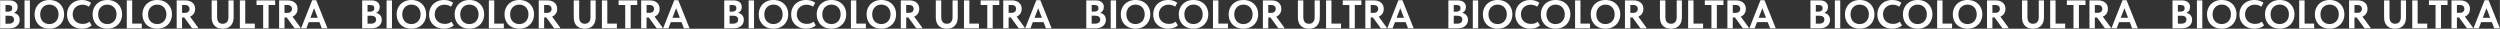
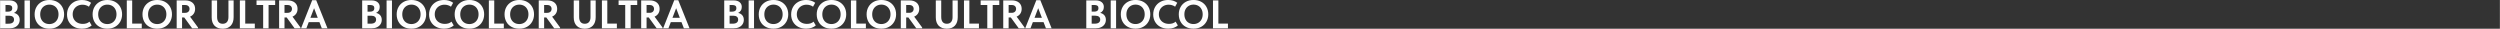
<svg xmlns="http://www.w3.org/2000/svg" xml:space="preserve" width="530.409mm" height="6.096mm" style="shape-rendering:geometricPrecision; text-rendering:geometricPrecision; image-rendering:optimizeQuality; fill-rule:evenodd; clip-rule:evenodd" viewBox="0 0 56075.64 644.53">
  <rect x="0" y="0" width="56075.64" height="644.53" fill="#333333" stroke="none" />
  <defs>
    <style type="text/css">  .fil0 {fill:#FEFEFE;fill-rule:nonzero}  </style>
  </defs>
  <g id="Слой_x0020_1">
    <g id="_2973372649360">
      <path class="fil0" d="M439.54 444.91c0,36.99 -9.4,69.97 -28.21,98.91 -18.8,28.95 -45.35,51.48 -79.66,67.59 -34.32,16.11 -73.86,24.17 -118.62,24.17l-213.05 0 0 -626.62 206.79 0c60.27,0 106.53,13.43 138.75,40.28 32.22,26.85 48.34,62.66 48.34,107.42 0,32.22 -7.6,59.68 -22.83,82.36 -15.21,22.68 -35.06,39.69 -59.53,51.02 39.98,8.36 71.32,26.11 94,53.26 22.68,27.16 34.02,61.02 34.02,101.61zm-255.13 -332.11l-63.56 0 0 148.6 61.76 0c28.65,0 50.88,-6.71 66.7,-20.14 15.82,-13.44 23.71,-32.68 23.71,-57.75 0,-23.87 -7.31,-41.62 -21.93,-53.26 -14.62,-11.64 -36.85,-17.45 -66.69,-17.45zm1.79 418.94c42.97,0 74.75,-8.06 95.34,-24.17 20.58,-16.11 30.88,-38.49 30.88,-67.14 0,-28.64 -9.55,-50.43 -28.64,-65.35 -19.1,-14.92 -45.66,-22.38 -79.67,-22.38l-83.26 0 0 179.04 65.35 0zm361.65 -522.78l120.85 0 0 626.62 -120.85 0 0 -626.62zm226.49 312.42c0,-60.87 13.57,-115.63 40.73,-164.27 27.15,-48.63 65.79,-86.98 115.92,-115.03 50.12,-28.05 108.02,-42.08 173.66,-42.08 65.05,0 122.64,13.57 172.77,40.73 50.13,27.15 89.07,65.2 116.82,114.14 27.75,48.93 41.62,104.73 41.62,167.39 0,60.28 -13.72,114.89 -41.18,163.83 -27.45,48.93 -66.25,87.42 -116.37,115.47 -50.13,28.06 -108.02,42.08 -173.67,42.08 -66.25,0 -124.28,-13.57 -174.11,-40.73 -49.83,-27.15 -88.32,-65.2 -115.47,-114.13 -27.16,-48.94 -40.73,-104.74 -40.73,-167.4zm536.21 0.44c0,-43.42 -8.81,-81.75 -26.41,-114.73 -17.6,-33.12 -41.92,-58.63 -72.96,-76.39 -31.03,-17.9 -66.54,-26.85 -106.53,-26.85 -39.38,0 -74.6,9.1 -105.63,27.31 -31.04,18.05 -55.36,43.57 -72.96,76.38 -17.6,32.68 -26.41,70.87 -26.41,114.29 0,43.42 8.66,81.77 25.97,114.73 17.31,33.12 41.47,58.63 72.5,76.39 31.03,17.9 66.54,26.85 106.53,26.85 38.79,0 73.86,-8.95 105.18,-26.85 31.34,-17.76 55.95,-43.27 73.86,-76.39 17.9,-32.96 26.85,-71.31 26.85,-114.73zm190.67 2.24c0,-61.47 14.02,-116.82 42.08,-166.06 28.05,-49.23 67.43,-87.88 118.15,-115.92 50.74,-28.05 109.21,-42.08 175.46,-42.08 78.78,0 146.82,20.89 204.11,62.66l-48.35 87.73c-20.88,-14.92 -43.71,-26.1 -68.48,-33.57 -24.77,-7.46 -49.99,-11.19 -75.64,-11.19 -41.77,0 -79.38,9.09 -112.79,27.3 -33.42,18.21 -59.68,43.57 -78.77,76.09 -19.09,32.53 -28.65,69.68 -28.65,111.45 0,42.97 9.56,80.72 28.65,113.24 19.09,32.53 45.8,57.75 80.12,75.64 34.32,17.91 73.86,26.85 118.61,26.85 62.07,0 111.6,-16.7 148.6,-50.12l50.13 85.04c-23.28,21.48 -53.56,38.94 -90.86,52.36 -37.31,13.43 -79.23,20.14 -125.78,20.14 -67.44,0 -126.52,-13.57 -177.24,-40.73 -50.73,-27.15 -89.97,-64.89 -117.72,-113.24 -27.75,-48.34 -41.62,-103.54 -41.62,-165.6zm573.8 -2.69c0,-60.87 13.57,-115.63 40.73,-164.27 27.15,-48.63 65.79,-86.98 115.92,-115.03 50.12,-28.05 108.02,-42.08 173.66,-42.08 65.05,0 122.64,13.57 172.77,40.73 50.13,27.15 89.07,65.2 116.82,114.14 27.75,48.93 41.62,104.73 41.62,167.39 0,60.28 -13.72,114.89 -41.18,163.83 -27.45,48.93 -66.25,87.42 -116.37,115.47 -50.13,28.06 -108.02,42.08 -173.67,42.08 -66.25,0 -124.28,-13.57 -174.11,-40.73 -49.83,-27.15 -88.32,-65.2 -115.47,-114.13 -27.16,-48.94 -40.73,-104.74 -40.73,-167.4zm536.21 0.44c0,-43.42 -8.81,-81.75 -26.41,-114.73 -17.6,-33.12 -41.92,-58.63 -72.96,-76.39 -31.03,-17.9 -66.54,-26.85 -106.53,-26.85 -39.38,0 -74.6,9.1 -105.63,27.31 -31.04,18.05 -55.36,43.57 -72.96,76.38 -17.6,32.68 -26.41,70.87 -26.41,114.29 0,43.42 8.66,81.77 25.97,114.73 17.31,33.12 41.47,58.63 72.5,76.39 31.03,17.9 66.54,26.85 106.53,26.85 38.79,0 73.86,-8.95 105.18,-26.85 31.34,-17.76 55.95,-43.27 73.86,-76.39 17.9,-32.96 26.85,-71.31 26.85,-114.73zm351.8 -312.86l0 521 214.85 0 0 105.63 -335.7 0 0 -626.62 120.85 0zm230.96 312.42c0,-60.87 13.57,-115.63 40.73,-164.27 27.15,-48.63 65.79,-86.98 115.92,-115.03 50.12,-28.05 108.02,-42.08 173.66,-42.08 65.05,0 122.64,13.57 172.77,40.73 50.13,27.15 89.07,65.2 116.82,114.14 27.75,48.93 41.62,104.73 41.62,167.39 0,60.28 -13.72,114.89 -41.18,163.83 -27.45,48.93 -66.25,87.42 -116.37,115.47 -50.13,28.06 -108.02,42.08 -173.67,42.08 -66.25,0 -124.28,-13.57 -174.11,-40.73 -49.83,-27.15 -88.32,-65.2 -115.47,-114.13 -27.16,-48.94 -40.73,-104.74 -40.73,-167.4zm536.21 0.44c0,-43.42 -8.81,-81.75 -26.41,-114.73 -17.6,-33.12 -41.92,-58.63 -72.96,-76.39 -31.03,-17.9 -66.54,-26.85 -106.53,-26.85 -39.38,0 -74.6,9.1 -105.63,27.31 -31.04,18.05 -55.36,43.57 -72.96,76.38 -17.6,32.68 -26.41,70.87 -26.41,114.29 0,43.42 8.66,81.77 25.97,114.73 17.31,33.12 41.47,58.63 72.5,76.39 31.03,17.9 66.54,26.85 106.53,26.85 38.79,0 73.86,-8.95 105.18,-26.85 31.34,-17.76 55.95,-43.27 73.86,-76.39 17.9,-32.96 26.85,-71.31 26.85,-114.73zm709.87 294.96l0 18.8 -131.59 0 -177.24 -243.49 -49.23 0 0 243.49 -120.85 0 0 -626.62 191.57 0c68.03,0 122.05,16.86 162.03,50.58 39.98,33.71 59.98,80.12 59.98,139.2 0,41.18 -9.99,76.83 -29.98,106.97 -19.99,30.14 -47.89,52.67 -83.7,67.59l179.03 243.49zm-358.07 -503.99l0 175.46 67.14 0c31.62,0 56.24,-8.2 73.85,-24.62 17.6,-16.41 26.41,-37.74 26.41,-64 0,-25.66 -8.51,-46.55 -25.51,-62.66 -17.01,-16.11 -41.03,-24.17 -72.06,-24.17l-69.83 0zm664.23 277.51l0 -381.35 121.74 0 0 370.61c0,51.32 10.9,89.81 32.68,115.47 21.78,25.67 52.97,38.49 93.54,38.49 39.98,0 71.32,-12.82 94,-38.49 22.68,-25.66 34.01,-62.37 34.01,-110.1l0 -375.98 116.38 0 0 376.87c0,81.77 -21.48,145.31 -64.46,190.68 -42.97,45.35 -102.34,68.03 -178.13,68.03 -80.57,0 -142.33,-22.38 -185.31,-67.14 -42.97,-44.75 -64.45,-107.12 -64.45,-187.08zm752.84 -381.35l0 521 214.85 0 0 105.63 -335.7 0 0 -626.62 120.85 0zm523.67 626.62l-121.74 0 0 -522.78 -148.6 0 0 -103.84 418.04 0 0 103.84 -147.7 0 0 522.78zm715.25 -18.8l0 18.8 -131.59 0 -177.24 -243.49 -49.23 0 0 243.49 -120.85 0 0 -626.62 191.57 0c68.03,0 122.05,16.86 162.03,50.58 39.98,33.71 59.98,80.12 59.98,139.2 0,41.18 -9.99,76.83 -29.98,106.97 -19.99,30.14 -47.89,52.67 -83.7,67.59l179.03 243.49zm-358.07 -503.99l0 175.46 67.14 0c31.62,0 56.24,-8.2 73.85,-24.62 17.6,-16.41 26.41,-37.74 26.41,-64 0,-25.66 -8.51,-46.55 -25.51,-62.66 -17.01,-16.11 -41.03,-24.17 -72.06,-24.17l-69.83 0zm964.11 522.78l-127.11 0 -53.72 -138.75 -239.9 0 -52.82 138.75 -119.05 0 249.75 -631.09 89.53 0 253.33 631.09zm-300.78 -451.17l-82.36 214.84 164.71 0 -82.36 -214.84zm1518.23 260.5c0,36.99 -9.4,69.97 -28.21,98.91 -18.8,28.95 -45.35,51.48 -79.66,67.59 -34.32,16.11 -73.86,24.17 -118.62,24.17l-213.05 0 0 -626.62 206.79 0c60.27,0 106.53,13.43 138.75,40.28 32.22,26.85 48.34,62.66 48.34,107.42 0,32.22 -7.6,59.68 -22.83,82.36 -15.21,22.68 -35.06,39.69 -59.53,51.02 39.98,8.36 71.32,26.11 94,53.26 22.68,27.16 34.02,61.02 34.02,101.61zm-255.13 -332.11l-63.56 0 0 148.6 61.76 0c28.65,0 50.88,-6.71 66.7,-20.14 15.82,-13.44 23.71,-32.68 23.71,-57.75 0,-23.87 -7.31,-41.62 -21.93,-53.26 -14.62,-11.64 -36.85,-17.45 -66.69,-17.45zm1.79 418.94c42.97,0 74.75,-8.06 95.34,-24.17 20.58,-16.11 30.88,-38.49 30.88,-67.14 0,-28.64 -9.55,-50.43 -28.64,-65.35 -19.1,-14.92 -45.66,-22.38 -79.67,-22.38l-83.26 0 0 179.04 65.35 0zm361.65 -522.78l120.85 0 0 626.62 -120.85 0 0 -626.62zm226.49 312.42c0,-60.87 13.57,-115.63 40.73,-164.27 27.15,-48.63 65.79,-86.98 115.92,-115.03 50.12,-28.05 108.02,-42.08 173.66,-42.08 65.05,0 122.64,13.57 172.77,40.73 50.13,27.15 89.07,65.2 116.82,114.14 27.75,48.93 41.62,104.73 41.62,167.39 0,60.28 -13.72,114.89 -41.18,163.83 -27.45,48.93 -66.25,87.42 -116.37,115.47 -50.13,28.06 -108.02,42.08 -173.67,42.08 -66.25,0 -124.28,-13.57 -174.11,-40.73 -49.83,-27.15 -88.32,-65.2 -115.47,-114.13 -27.16,-48.94 -40.73,-104.74 -40.73,-167.4zm536.21 0.44c0,-43.42 -8.81,-81.75 -26.41,-114.73 -17.6,-33.12 -41.92,-58.63 -72.96,-76.39 -31.03,-17.9 -66.54,-26.85 -106.53,-26.85 -39.38,0 -74.6,9.1 -105.63,27.31 -31.04,18.05 -55.36,43.57 -72.96,76.38 -17.6,32.68 -26.41,70.87 -26.41,114.29 0,43.42 8.66,81.77 25.97,114.73 17.31,33.12 41.47,58.63 72.5,76.39 31.03,17.9 66.54,26.85 106.53,26.85 38.79,0 73.86,-8.95 105.18,-26.85 31.34,-17.76 55.95,-43.27 73.86,-76.39 17.9,-32.96 26.85,-71.31 26.85,-114.73zm190.67 2.24c0,-61.47 14.02,-116.82 42.08,-166.06 28.05,-49.23 67.43,-87.88 118.15,-115.92 50.74,-28.05 109.21,-42.08 175.46,-42.08 78.78,0 146.82,20.89 204.11,62.66l-48.35 87.73c-20.88,-14.92 -43.71,-26.1 -68.48,-33.57 -24.77,-7.46 -49.99,-11.19 -75.64,-11.19 -41.77,0 -79.38,9.09 -112.79,27.3 -33.42,18.21 -59.68,43.57 -78.77,76.09 -19.09,32.53 -28.65,69.68 -28.65,111.45 0,42.97 9.56,80.72 28.65,113.24 19.09,32.53 45.8,57.75 80.12,75.64 34.32,17.91 73.86,26.85 118.61,26.85 62.07,0 111.6,-16.7 148.6,-50.12l50.13 85.04c-23.28,21.48 -53.56,38.94 -90.86,52.36 -37.31,13.43 -79.23,20.14 -125.78,20.14 -67.44,0 -126.52,-13.57 -177.24,-40.73 -50.73,-27.15 -89.97,-64.89 -117.72,-113.24 -27.75,-48.34 -41.62,-103.54 -41.62,-165.6zm573.8 -2.69c0,-60.87 13.57,-115.63 40.73,-164.27 27.15,-48.63 65.79,-86.98 115.92,-115.03 50.12,-28.05 108.02,-42.08 173.66,-42.08 65.05,0 122.64,13.57 172.77,40.73 50.13,27.15 89.07,65.2 116.82,114.14 27.75,48.93 41.62,104.73 41.62,167.39 0,60.28 -13.72,114.89 -41.18,163.83 -27.45,48.93 -66.25,87.42 -116.37,115.47 -50.13,28.06 -108.02,42.08 -173.67,42.08 -66.25,0 -124.28,-13.57 -174.11,-40.73 -49.83,-27.15 -88.32,-65.2 -115.47,-114.13 -27.16,-48.94 -40.73,-104.74 -40.73,-167.4zm536.21 0.44c0,-43.42 -8.81,-81.75 -26.41,-114.73 -17.6,-33.12 -41.92,-58.63 -72.96,-76.39 -31.03,-17.9 -66.54,-26.85 -106.53,-26.85 -39.38,0 -74.6,9.1 -105.63,27.31 -31.04,18.05 -55.36,43.57 -72.96,76.38 -17.6,32.68 -26.41,70.87 -26.41,114.29 0,43.42 8.66,81.77 25.97,114.73 17.31,33.12 41.47,58.63 72.5,76.39 31.03,17.9 66.54,26.85 106.53,26.85 38.79,0 73.86,-8.95 105.18,-26.85 31.34,-17.76 55.95,-43.27 73.86,-76.39 17.9,-32.96 26.85,-71.31 26.85,-114.73zm351.8 -312.86l0 521 214.85 0 0 105.63 -335.7 0 0 -626.62 120.85 0zm230.96 312.42c0,-60.87 13.57,-115.63 40.73,-164.27 27.15,-48.63 65.79,-86.98 115.92,-115.03 50.12,-28.05 108.02,-42.08 173.66,-42.08 65.05,0 122.64,13.57 172.77,40.73 50.13,27.15 89.07,65.2 116.82,114.14 27.75,48.93 41.62,104.73 41.62,167.39 0,60.28 -13.72,114.89 -41.18,163.83 -27.45,48.93 -66.25,87.42 -116.37,115.47 -50.13,28.06 -108.02,42.08 -173.67,42.08 -66.25,0 -124.28,-13.57 -174.11,-40.73 -49.83,-27.15 -88.32,-65.2 -115.47,-114.13 -27.16,-48.94 -40.73,-104.74 -40.73,-167.4zm536.21 0.44c0,-43.42 -8.81,-81.75 -26.41,-114.73 -17.6,-33.12 -41.92,-58.63 -72.96,-76.39 -31.03,-17.9 -66.54,-26.85 -106.53,-26.85 -39.38,0 -74.6,9.1 -105.63,27.31 -31.04,18.05 -55.36,43.57 -72.96,76.38 -17.6,32.68 -26.41,70.87 -26.41,114.29 0,43.42 8.66,81.77 25.97,114.73 17.31,33.12 41.47,58.63 72.5,76.39 31.03,17.9 66.54,26.85 106.53,26.85 38.79,0 73.86,-8.95 105.18,-26.85 31.34,-17.76 55.95,-43.27 73.86,-76.39 17.9,-32.96 26.85,-71.31 26.85,-114.73zm709.87 294.96l0 18.8 -131.59 0 -177.24 -243.49 -49.23 0 0 243.49 -120.85 0 0 -626.62 191.57 0c68.03,0 122.05,16.86 162.03,50.58 39.98,33.71 59.98,80.12 59.98,139.2 0,41.18 -9.99,76.83 -29.98,106.97 -19.99,30.14 -47.89,52.67 -83.7,67.59l179.03 243.49zm-358.07 -503.99l0 175.46 67.14 0c31.62,0 56.24,-8.2 73.85,-24.62 17.6,-16.41 26.41,-37.74 26.41,-64 0,-25.66 -8.51,-46.55 -25.51,-62.66 -17.01,-16.11 -41.03,-24.17 -72.06,-24.17l-69.83 0zm664.23 277.51l0 -381.35 121.74 0 0 370.61c0,51.32 10.9,89.81 32.68,115.47 21.78,25.67 52.97,38.49 93.54,38.49 39.98,0 71.32,-12.82 94,-38.49 22.68,-25.66 34.01,-62.37 34.01,-110.1l0 -375.98 116.38 0 0 376.87c0,81.77 -21.48,145.31 -64.46,190.68 -42.97,45.35 -102.34,68.03 -178.13,68.03 -80.57,0 -142.33,-22.38 -185.31,-67.14 -42.97,-44.75 -64.45,-107.12 -64.45,-187.08zm752.84 -381.35l0 521 214.85 0 0 105.63 -335.7 0 0 -626.62 120.85 0zm523.67 626.62l-121.74 0 0 -522.78 -148.6 0 0 -103.84 418.04 0 0 103.84 -147.7 0 0 522.78zm715.25 -18.8l0 18.8 -131.59 0 -177.24 -243.49 -49.23 0 0 243.49 -120.85 0 0 -626.62 191.57 0c68.03,0 122.05,16.86 162.03,50.58 39.98,33.71 59.98,80.12 59.98,139.2 0,41.18 -9.99,76.83 -29.98,106.97 -19.99,30.14 -47.89,52.67 -83.7,67.59l179.03 243.49zm-358.07 -503.99l0 175.46 67.14 0c31.62,0 56.24,-8.2 73.85,-24.62 17.6,-16.41 26.41,-37.74 26.41,-64 0,-25.66 -8.51,-46.55 -25.51,-62.66 -17.01,-16.11 -41.03,-24.17 -72.06,-24.17l-69.83 0zm964.11 522.78l-127.11 0 -53.72 -138.75 -239.9 0 -52.82 138.75 -119.05 0 249.75 -631.09 89.53 0 253.33 631.09zm-300.78 -451.17l-82.36 214.84 164.71 0 -82.36 -214.84zm1518.23 260.5c0,36.99 -9.4,69.97 -28.21,98.91 -18.8,28.95 -45.35,51.48 -79.66,67.59 -34.32,16.11 -73.86,24.17 -118.62,24.17l-213.05 0 0 -626.62 206.79 0c60.27,0 106.53,13.43 138.75,40.28 32.22,26.85 48.34,62.66 48.34,107.42 0,32.22 -7.6,59.68 -22.83,82.36 -15.21,22.68 -35.06,39.69 -59.53,51.02 39.98,8.36 71.32,26.11 94,53.26 22.68,27.16 34.02,61.02 34.02,101.61zm-255.13 -332.11l-63.56 0 0 148.6 61.76 0c28.65,0 50.88,-6.71 66.7,-20.14 15.82,-13.44 23.71,-32.68 23.71,-57.75 0,-23.87 -7.31,-41.62 -21.93,-53.26 -14.62,-11.64 -36.85,-17.45 -66.69,-17.45zm1.79 418.94c42.97,0 74.75,-8.06 95.34,-24.17 20.58,-16.11 30.88,-38.49 30.88,-67.14 0,-28.64 -9.55,-50.43 -28.64,-65.35 -19.1,-14.92 -45.66,-22.38 -79.67,-22.38l-83.26 0 0 179.04 65.35 0zm361.65 -522.78l120.85 0 0 626.62 -120.85 0 0 -626.62zm226.49 312.42c0,-60.87 13.57,-115.63 40.73,-164.27 27.15,-48.63 65.79,-86.98 115.92,-115.03 50.12,-28.05 108.02,-42.08 173.66,-42.08 65.05,0 122.64,13.57 172.77,40.73 50.13,27.15 89.07,65.2 116.82,114.14 27.75,48.93 41.62,104.73 41.62,167.39 0,60.28 -13.72,114.89 -41.18,163.83 -27.45,48.93 -66.25,87.42 -116.37,115.47 -50.13,28.06 -108.02,42.08 -173.67,42.08 -66.25,0 -124.28,-13.57 -174.11,-40.73 -49.83,-27.15 -88.32,-65.2 -115.47,-114.13 -27.16,-48.94 -40.73,-104.74 -40.73,-167.4zm536.21 0.44c0,-43.42 -8.81,-81.75 -26.41,-114.73 -17.6,-33.12 -41.92,-58.63 -72.96,-76.39 -31.03,-17.9 -66.54,-26.85 -106.53,-26.85 -39.38,0 -74.6,9.1 -105.63,27.31 -31.04,18.05 -55.36,43.57 -72.96,76.38 -17.6,32.68 -26.41,70.87 -26.41,114.29 0,43.42 8.66,81.77 25.97,114.73 17.31,33.12 41.47,58.63 72.5,76.39 31.03,17.9 66.54,26.85 106.53,26.85 38.79,0 73.86,-8.95 105.18,-26.85 31.34,-17.76 55.95,-43.27 73.86,-76.39 17.9,-32.96 26.85,-71.31 26.85,-114.73zm190.67 2.24c0,-61.47 14.02,-116.82 42.08,-166.06 28.05,-49.23 67.43,-87.88 118.15,-115.92 50.74,-28.05 109.21,-42.08 175.46,-42.08 78.78,0 146.82,20.89 204.11,62.66l-48.35 87.73c-20.88,-14.92 -43.71,-26.1 -68.48,-33.57 -24.77,-7.46 -49.99,-11.19 -75.64,-11.19 -41.77,0 -79.38,9.09 -112.79,27.3 -33.42,18.21 -59.68,43.57 -78.77,76.09 -19.09,32.53 -28.65,69.68 -28.65,111.45 0,42.97 9.56,80.72 28.65,113.24 19.09,32.53 45.8,57.75 80.12,75.64 34.32,17.91 73.86,26.85 118.61,26.85 62.07,0 111.6,-16.7 148.6,-50.12l50.13 85.04c-23.28,21.48 -53.56,38.94 -90.86,52.36 -37.31,13.43 -79.23,20.14 -125.78,20.14 -67.44,0 -126.52,-13.57 -177.24,-40.73 -50.73,-27.15 -89.97,-64.89 -117.72,-113.24 -27.75,-48.34 -41.62,-103.54 -41.62,-165.6zm573.8 -2.69c0,-60.87 13.57,-115.63 40.73,-164.27 27.15,-48.63 65.79,-86.98 115.92,-115.03 50.12,-28.05 108.02,-42.08 173.66,-42.08 65.05,0 122.64,13.57 172.77,40.73 50.13,27.15 89.07,65.2 116.82,114.14 27.75,48.93 41.62,104.73 41.62,167.39 0,60.28 -13.72,114.89 -41.18,163.83 -27.45,48.93 -66.25,87.42 -116.37,115.47 -50.13,28.06 -108.02,42.08 -173.67,42.08 -66.25,0 -124.28,-13.57 -174.11,-40.73 -49.83,-27.15 -88.32,-65.2 -115.47,-114.13 -27.16,-48.94 -40.73,-104.74 -40.73,-167.4zm536.21 0.44c0,-43.42 -8.81,-81.75 -26.41,-114.73 -17.6,-33.12 -41.92,-58.63 -72.96,-76.39 -31.03,-17.9 -66.54,-26.85 -106.53,-26.85 -39.38,0 -74.6,9.1 -105.63,27.31 -31.04,18.05 -55.36,43.57 -72.96,76.38 -17.6,32.68 -26.41,70.87 -26.41,114.29 0,43.42 8.66,81.77 25.97,114.73 17.31,33.12 41.47,58.63 72.5,76.39 31.03,17.9 66.54,26.85 106.53,26.85 38.79,0 73.86,-8.95 105.18,-26.85 31.34,-17.76 55.95,-43.27 73.86,-76.39 17.9,-32.96 26.85,-71.31 26.85,-114.73zm351.8 -312.86l0 521 214.85 0 0 105.63 -335.7 0 0 -626.62 120.85 0zm230.96 312.42c0,-60.87 13.57,-115.63 40.73,-164.27 27.15,-48.63 65.79,-86.98 115.92,-115.03 50.12,-28.05 108.02,-42.08 173.66,-42.08 65.05,0 122.64,13.57 172.77,40.73 50.13,27.15 89.07,65.2 116.82,114.14 27.75,48.93 41.62,104.73 41.62,167.39 0,60.28 -13.72,114.89 -41.18,163.83 -27.45,48.93 -66.25,87.42 -116.37,115.47 -50.13,28.06 -108.02,42.08 -173.67,42.08 -66.25,0 -124.28,-13.57 -174.11,-40.73 -49.83,-27.15 -88.32,-65.2 -115.47,-114.13 -27.16,-48.94 -40.73,-104.74 -40.73,-167.4zm536.21 0.44c0,-43.42 -8.81,-81.75 -26.41,-114.73 -17.6,-33.12 -41.92,-58.63 -72.96,-76.39 -31.03,-17.9 -66.54,-26.85 -106.53,-26.85 -39.38,0 -74.6,9.1 -105.63,27.31 -31.04,18.05 -55.36,43.57 -72.96,76.38 -17.6,32.68 -26.41,70.87 -26.41,114.29 0,43.42 8.66,81.77 25.97,114.73 17.31,33.12 41.47,58.63 72.5,76.39 31.03,17.9 66.54,26.85 106.53,26.85 38.79,0 73.86,-8.95 105.18,-26.85 31.34,-17.76 55.95,-43.27 73.86,-76.39 17.9,-32.96 26.85,-71.31 26.85,-114.73zm709.87 294.96l0 18.8 -131.59 0 -177.24 -243.49 -49.23 0 0 243.49 -120.85 0 0 -626.62 191.57 0c68.03,0 122.05,16.86 162.03,50.58 39.98,33.71 59.98,80.12 59.98,139.2 0,41.18 -9.99,76.83 -29.98,106.97 -19.99,30.14 -47.89,52.67 -83.7,67.59l179.03 243.49zm-358.07 -503.99l0 175.46 67.14 0c31.62,0 56.24,-8.2 73.85,-24.62 17.6,-16.41 26.41,-37.74 26.41,-64 0,-25.66 -8.51,-46.55 -25.51,-62.66 -17.01,-16.11 -41.03,-24.17 -72.06,-24.17l-69.83 0zm664.23 277.51l0 -381.35 121.74 0 0 370.61c0,51.32 10.9,89.81 32.68,115.47 21.78,25.67 52.97,38.49 93.54,38.49 39.98,0 71.32,-12.82 94,-38.49 22.68,-25.66 34.01,-62.37 34.01,-110.1l0 -375.98 116.38 0 0 376.87c0,81.77 -21.48,145.31 -64.46,190.68 -42.97,45.35 -102.34,68.03 -178.13,68.03 -80.57,0 -142.33,-22.38 -185.31,-67.14 -42.97,-44.75 -64.45,-107.12 -64.45,-187.08zm752.84 -381.35l0 521 214.85 0 0 105.63 -335.7 0 0 -626.62 120.85 0zm523.67 626.62l-121.74 0 0 -522.78 -148.6 0 0 -103.84 418.04 0 0 103.84 -147.7 0 0 522.78zm715.25 -18.8l0 18.8 -131.59 0 -177.24 -243.49 -49.23 0 0 243.49 -120.85 0 0 -626.62 191.57 0c68.03,0 122.05,16.86 162.03,50.58 39.98,33.71 59.98,80.12 59.98,139.2 0,41.18 -9.99,76.83 -29.98,106.97 -19.99,30.14 -47.89,52.67 -83.7,67.59l179.03 243.49zm-358.07 -503.99l0 175.46 67.14 0c31.62,0 56.24,-8.2 73.85,-24.62 17.6,-16.41 26.41,-37.74 26.41,-64 0,-25.66 -8.51,-46.55 -25.51,-62.66 -17.01,-16.11 -41.03,-24.17 -72.06,-24.17l-69.83 0zm964.11 522.78l-127.11 0 -53.72 -138.75 -239.9 0 -52.82 138.75 -119.05 0 249.75 -631.09 89.53 0 253.33 631.09zm-300.78 -451.17l-82.36 214.84 164.71 0 -82.36 -214.84zm1518.23 260.5c0,36.99 -9.4,69.97 -28.21,98.91 -18.8,28.95 -45.35,51.48 -79.66,67.59 -34.32,16.11 -73.86,24.17 -118.62,24.17l-213.05 0 0 -626.62 206.79 0c60.27,0 106.53,13.43 138.75,40.28 32.22,26.85 48.34,62.66 48.34,107.42 0,32.22 -7.6,59.68 -22.83,82.36 -15.21,22.68 -35.06,39.69 -59.53,51.02 39.98,8.36 71.32,26.11 94,53.26 22.68,27.16 34.02,61.02 34.02,101.61zm-255.13 -332.11l-63.56 0 0 148.6 61.76 0c28.65,0 50.88,-6.71 66.7,-20.14 15.82,-13.44 23.71,-32.68 23.71,-57.75 0,-23.87 -7.31,-41.62 -21.93,-53.26 -14.62,-11.64 -36.85,-17.45 -66.69,-17.45zm1.79 418.94c42.97,0 74.75,-8.06 95.34,-24.17 20.58,-16.11 30.88,-38.49 30.88,-67.14 0,-28.64 -9.55,-50.43 -28.64,-65.35 -19.1,-14.92 -45.66,-22.38 -79.67,-22.38l-83.26 0 0 179.04 65.35 0zm361.65 -522.78l120.85 0 0 626.62 -120.85 0 0 -626.62zm226.49 312.42c0,-60.87 13.57,-115.63 40.73,-164.27 27.15,-48.63 65.79,-86.98 115.92,-115.03 50.12,-28.05 108.02,-42.08 173.66,-42.08 65.05,0 122.64,13.57 172.77,40.73 50.13,27.15 89.07,65.2 116.82,114.14 27.75,48.93 41.62,104.73 41.62,167.39 0,60.28 -13.72,114.89 -41.18,163.83 -27.45,48.93 -66.25,87.42 -116.37,115.47 -50.13,28.06 -108.02,42.08 -173.67,42.08 -66.25,0 -124.28,-13.57 -174.11,-40.73 -49.83,-27.15 -88.32,-65.2 -115.47,-114.13 -27.16,-48.94 -40.73,-104.74 -40.73,-167.4zm536.21 0.44c0,-43.42 -8.81,-81.75 -26.41,-114.73 -17.6,-33.12 -41.92,-58.63 -72.96,-76.39 -31.03,-17.9 -66.54,-26.85 -106.53,-26.85 -39.38,0 -74.6,9.1 -105.63,27.31 -31.04,18.05 -55.36,43.57 -72.96,76.38 -17.6,32.68 -26.41,70.87 -26.41,114.29 0,43.42 8.66,81.77 25.97,114.73 17.31,33.12 41.47,58.63 72.5,76.39 31.03,17.9 66.54,26.85 106.53,26.85 38.79,0 73.86,-8.95 105.18,-26.85 31.34,-17.76 55.95,-43.27 73.86,-76.39 17.9,-32.96 26.85,-71.31 26.85,-114.73zm190.67 2.24c0,-61.47 14.02,-116.82 42.08,-166.06 28.05,-49.23 67.43,-87.88 118.15,-115.92 50.74,-28.05 109.21,-42.08 175.46,-42.08 78.78,0 146.82,20.89 204.11,62.66l-48.35 87.73c-20.88,-14.92 -43.71,-26.1 -68.48,-33.57 -24.77,-7.46 -49.99,-11.19 -75.64,-11.19 -41.77,0 -79.38,9.09 -112.79,27.3 -33.42,18.21 -59.68,43.57 -78.77,76.09 -19.09,32.53 -28.65,69.68 -28.65,111.45 0,42.97 9.56,80.72 28.65,113.24 19.09,32.53 45.8,57.75 80.12,75.64 34.32,17.91 73.86,26.85 118.61,26.85 62.07,0 111.6,-16.7 148.6,-50.12l50.13 85.04c-23.28,21.48 -53.56,38.94 -90.86,52.36 -37.31,13.43 -79.23,20.14 -125.78,20.14 -67.44,0 -126.52,-13.57 -177.24,-40.73 -50.73,-27.15 -89.97,-64.89 -117.72,-113.24 -27.75,-48.34 -41.62,-103.54 -41.62,-165.6zm573.8 -2.69c0,-60.87 13.57,-115.63 40.73,-164.27 27.15,-48.63 65.79,-86.98 115.92,-115.03 50.12,-28.05 108.02,-42.08 173.66,-42.08 65.05,0 122.64,13.57 172.77,40.73 50.13,27.15 89.07,65.2 116.82,114.14 27.75,48.93 41.62,104.73 41.62,167.39 0,60.28 -13.72,114.89 -41.18,163.83 -27.45,48.93 -66.25,87.42 -116.37,115.47 -50.13,28.06 -108.02,42.08 -173.67,42.08 -66.25,0 -124.28,-13.57 -174.11,-40.73 -49.83,-27.15 -88.32,-65.2 -115.47,-114.13 -27.16,-48.94 -40.73,-104.74 -40.73,-167.4zm536.21 0.44c0,-43.42 -8.81,-81.75 -26.41,-114.73 -17.6,-33.12 -41.92,-58.63 -72.96,-76.39 -31.03,-17.9 -66.54,-26.85 -106.53,-26.85 -39.38,0 -74.6,9.1 -105.63,27.31 -31.04,18.05 -55.36,43.57 -72.96,76.38 -17.6,32.68 -26.41,70.87 -26.41,114.29 0,43.42 8.66,81.77 25.97,114.73 17.31,33.12 41.47,58.63 72.5,76.39 31.03,17.9 66.54,26.85 106.53,26.85 38.79,0 73.86,-8.95 105.18,-26.85 31.34,-17.76 55.95,-43.27 73.86,-76.39 17.9,-32.96 26.85,-71.31 26.85,-114.73zm351.8 -312.86l0 521 214.85 0 0 105.63 -335.7 0 0 -626.62 120.85 0z" />
-       <path class="fil0" d="M27559.8 321.37c0,-60.87 13.57,-115.63 40.73,-164.27 27.15,-48.63 65.79,-86.98 115.92,-115.03 50.12,-28.05 108.02,-42.08 173.66,-42.08 65.05,0 122.64,13.57 172.77,40.73 50.13,27.15 89.07,65.2 116.82,114.14 27.75,48.93 41.62,104.73 41.62,167.39 0,60.28 -13.72,114.89 -41.18,163.83 -27.45,48.93 -66.25,87.42 -116.37,115.47 -50.13,28.06 -108.02,42.08 -173.67,42.08 -66.25,0 -124.28,-13.57 -174.11,-40.73 -49.83,-27.15 -88.32,-65.2 -115.47,-114.13 -27.16,-48.94 -40.73,-104.74 -40.73,-167.4zm536.21 0.44c0,-43.42 -8.81,-81.75 -26.41,-114.73 -17.6,-33.12 -41.92,-58.63 -72.96,-76.39 -31.03,-17.9 -66.54,-26.85 -106.53,-26.85 -39.38,0 -74.6,9.1 -105.63,27.31 -31.04,18.05 -55.36,43.57 -72.96,76.38 -17.6,32.68 -26.41,70.87 -26.41,114.29 0,43.42 8.66,81.77 25.97,114.73 17.31,33.12 41.47,58.63 72.5,76.39 31.03,17.9 66.54,26.85 106.53,26.85 38.79,0 73.86,-8.95 105.18,-26.85 31.34,-17.76 55.95,-43.27 73.86,-76.39 17.9,-32.96 26.85,-71.31 26.85,-114.73zm709.87 294.96l0 18.8 -131.59 0 -177.24 -243.49 -49.23 0 0 243.49 -120.85 0 0 -626.62 191.57 0c68.03,0 122.05,16.86 162.03,50.58 39.98,33.71 59.98,80.12 59.98,139.2 0,41.18 -9.99,76.83 -29.98,106.97 -19.99,30.14 -47.89,52.67 -83.7,67.59l179.03 243.49zm-358.07 -503.99l0 175.46 67.14 0c31.62,0 56.24,-8.2 73.85,-24.62 17.6,-16.41 26.41,-37.74 26.41,-64 0,-25.66 -8.51,-46.55 -25.51,-62.66 -17.01,-16.11 -41.03,-24.17 -72.06,-24.17l-69.83 0zm664.23 277.51l0 -381.35 121.74 0 0 370.61c0,51.32 10.9,89.81 32.68,115.47 21.78,25.67 52.97,38.49 93.54,38.49 39.98,0 71.32,-12.82 94,-38.49 22.68,-25.66 34.01,-62.37 34.01,-110.1l0 -375.98 116.38 0 0 376.87c0,81.77 -21.48,145.31 -64.46,190.68 -42.97,45.35 -102.34,68.03 -178.13,68.03 -80.57,0 -142.33,-22.38 -185.31,-67.14 -42.97,-44.75 -64.45,-107.12 -64.45,-187.08zm752.84 -381.35l0 521 214.85 0 0 105.63 -335.7 0 0 -626.62 120.85 0zm523.67 626.62l-121.74 0 0 -522.78 -148.6 0 0 -103.84 418.04 0 0 103.84 -147.7 0 0 522.78zm715.25 -18.8l0 18.8 -131.59 0 -177.24 -243.49 -49.23 0 0 243.49 -120.85 0 0 -626.62 191.57 0c68.03,0 122.05,16.86 162.03,50.58 39.98,33.71 59.98,80.12 59.98,139.2 0,41.18 -9.99,76.83 -29.98,106.97 -19.99,30.14 -47.89,52.67 -83.7,67.59l179.03 243.49zm-358.07 -503.99l0 175.46 67.14 0c31.62,0 56.24,-8.2 73.85,-24.62 17.6,-16.41 26.41,-37.74 26.41,-64 0,-25.66 -8.51,-46.55 -25.51,-62.66 -17.01,-16.11 -41.03,-24.17 -72.06,-24.17l-69.83 0zm964.11 522.78l-127.11 0 -53.72 -138.75 -239.9 0 -52.82 138.75 -119.05 0 249.75 -631.09 89.53 0 253.33 631.09zm-300.78 -451.17l-82.36 214.84 164.71 0 -82.36 -214.84zm1518.23 260.5c0,36.99 -9.4,69.97 -28.21,98.91 -18.8,28.95 -45.35,51.48 -79.66,67.59 -34.32,16.11 -73.86,24.17 -118.62,24.17l-213.05 0 0 -626.62 206.79 0c60.27,0 106.53,13.43 138.75,40.28 32.22,26.85 48.34,62.66 48.34,107.42 0,32.22 -7.6,59.68 -22.83,82.36 -15.21,22.68 -35.06,39.69 -59.53,51.02 39.98,8.36 71.32,26.11 94,53.26 22.68,27.16 34.02,61.02 34.02,101.61zm-255.13 -332.11l-63.56 0 0 148.6 61.76 0c28.65,0 50.88,-6.71 66.7,-20.14 15.82,-13.44 23.71,-32.68 23.71,-57.75 0,-23.87 -7.31,-41.62 -21.93,-53.26 -14.62,-11.64 -36.85,-17.45 -66.69,-17.45zm1.79 418.94c42.97,0 74.75,-8.06 95.34,-24.17 20.58,-16.11 30.88,-38.49 30.88,-67.14 0,-28.64 -9.55,-50.43 -28.64,-65.35 -19.1,-14.92 -45.66,-22.38 -79.67,-22.38l-83.26 0 0 179.04 65.35 0zm361.65 -522.78l120.85 0 0 626.62 -120.85 0 0 -626.62zm226.49 312.42c0,-60.87 13.57,-115.63 40.73,-164.27 27.15,-48.63 65.79,-86.98 115.92,-115.03 50.12,-28.05 108.02,-42.08 173.66,-42.08 65.05,0 122.64,13.57 172.77,40.73 50.13,27.15 89.07,65.2 116.82,114.14 27.75,48.93 41.62,104.73 41.62,167.39 0,60.28 -13.72,114.89 -41.18,163.83 -27.45,48.93 -66.25,87.42 -116.37,115.47 -50.13,28.06 -108.02,42.08 -173.67,42.08 -66.25,0 -124.28,-13.57 -174.11,-40.73 -49.83,-27.15 -88.32,-65.2 -115.47,-114.13 -27.16,-48.94 -40.73,-104.74 -40.73,-167.4zm536.21 0.44c0,-43.42 -8.81,-81.75 -26.41,-114.73 -17.6,-33.12 -41.92,-58.63 -72.96,-76.39 -31.03,-17.9 -66.54,-26.85 -106.53,-26.85 -39.38,0 -74.6,9.1 -105.63,27.31 -31.04,18.05 -55.36,43.57 -72.96,76.38 -17.6,32.68 -26.41,70.87 -26.41,114.29 0,43.42 8.66,81.77 25.97,114.73 17.31,33.12 41.47,58.63 72.5,76.39 31.03,17.9 66.54,26.85 106.53,26.85 38.79,0 73.86,-8.95 105.18,-26.85 31.34,-17.76 55.95,-43.27 73.86,-76.39 17.9,-32.96 26.85,-71.31 26.85,-114.73zm190.67 2.24c0,-61.47 14.02,-116.82 42.08,-166.06 28.05,-49.23 67.43,-87.88 118.15,-115.92 50.74,-28.05 109.21,-42.08 175.46,-42.08 78.78,0 146.82,20.89 204.11,62.66l-48.35 87.73c-20.88,-14.92 -43.71,-26.1 -68.48,-33.57 -24.77,-7.46 -49.99,-11.19 -75.64,-11.19 -41.77,0 -79.38,9.09 -112.79,27.3 -33.42,18.21 -59.68,43.57 -78.77,76.09 -19.09,32.53 -28.65,69.68 -28.65,111.45 0,42.97 9.56,80.72 28.65,113.24 19.09,32.53 45.8,57.75 80.12,75.64 34.32,17.91 73.86,26.85 118.61,26.85 62.07,0 111.6,-16.7 148.6,-50.12l50.13 85.04c-23.28,21.48 -53.56,38.94 -90.86,52.36 -37.31,13.43 -79.23,20.14 -125.78,20.14 -67.44,0 -126.52,-13.57 -177.24,-40.73 -50.73,-27.15 -89.97,-64.89 -117.72,-113.24 -27.75,-48.34 -41.62,-103.54 -41.62,-165.6zm573.8 -2.69c0,-60.87 13.57,-115.63 40.73,-164.27 27.15,-48.63 65.79,-86.98 115.92,-115.03 50.12,-28.05 108.02,-42.08 173.66,-42.08 65.05,0 122.64,13.57 172.77,40.73 50.13,27.15 89.07,65.2 116.82,114.14 27.75,48.93 41.62,104.73 41.62,167.39 0,60.28 -13.72,114.89 -41.18,163.83 -27.45,48.93 -66.25,87.42 -116.37,115.47 -50.13,28.06 -108.02,42.08 -173.67,42.08 -66.25,0 -124.28,-13.57 -174.11,-40.73 -49.83,-27.15 -88.32,-65.2 -115.47,-114.13 -27.16,-48.94 -40.73,-104.74 -40.73,-167.4zm536.21 0.44c0,-43.42 -8.81,-81.75 -26.41,-114.73 -17.6,-33.12 -41.92,-58.63 -72.96,-76.39 -31.03,-17.9 -66.54,-26.85 -106.53,-26.85 -39.38,0 -74.6,9.1 -105.63,27.31 -31.04,18.05 -55.36,43.57 -72.96,76.38 -17.6,32.68 -26.41,70.87 -26.41,114.29 0,43.42 8.66,81.77 25.97,114.73 17.31,33.12 41.47,58.63 72.5,76.39 31.03,17.9 66.54,26.85 106.53,26.85 38.79,0 73.86,-8.95 105.18,-26.85 31.34,-17.76 55.95,-43.27 73.86,-76.39 17.9,-32.96 26.85,-71.31 26.85,-114.73zm351.8 -312.86l0 521 214.85 0 0 105.63 -335.7 0 0 -626.62 120.85 0zm230.96 312.42c0,-60.87 13.57,-115.63 40.73,-164.27 27.15,-48.63 65.79,-86.98 115.92,-115.03 50.12,-28.05 108.02,-42.08 173.66,-42.08 65.05,0 122.64,13.57 172.77,40.73 50.13,27.15 89.07,65.2 116.82,114.14 27.75,48.93 41.62,104.73 41.62,167.39 0,60.28 -13.72,114.89 -41.18,163.83 -27.45,48.93 -66.25,87.42 -116.37,115.47 -50.13,28.06 -108.02,42.08 -173.67,42.08 -66.25,0 -124.28,-13.57 -174.11,-40.73 -49.83,-27.15 -88.32,-65.2 -115.47,-114.13 -27.16,-48.94 -40.73,-104.74 -40.73,-167.4zm536.21 0.44c0,-43.42 -8.81,-81.75 -26.41,-114.73 -17.6,-33.12 -41.92,-58.63 -72.96,-76.39 -31.03,-17.9 -66.54,-26.85 -106.53,-26.85 -39.38,0 -74.6,9.1 -105.63,27.31 -31.04,18.05 -55.36,43.57 -72.96,76.38 -17.6,32.68 -26.41,70.87 -26.41,114.29 0,43.42 8.66,81.77 25.97,114.73 17.31,33.12 41.47,58.63 72.5,76.39 31.03,17.9 66.54,26.85 106.53,26.85 38.79,0 73.86,-8.95 105.18,-26.85 31.34,-17.76 55.95,-43.27 73.86,-76.39 17.9,-32.96 26.85,-71.31 26.85,-114.73zm709.87 294.96l0 18.8 -131.59 0 -177.24 -243.49 -49.23 0 0 243.49 -120.85 0 0 -626.62 191.57 0c68.03,0 122.05,16.86 162.03,50.58 39.98,33.71 59.98,80.12 59.98,139.2 0,41.18 -9.99,76.83 -29.98,106.97 -19.99,30.14 -47.89,52.67 -83.7,67.59l179.03 243.49zm-358.07 -503.99l0 175.46 67.14 0c31.62,0 56.24,-8.2 73.85,-24.62 17.6,-16.41 26.41,-37.74 26.41,-64 0,-25.66 -8.51,-46.55 -25.51,-62.66 -17.01,-16.11 -41.03,-24.17 -72.06,-24.17l-69.83 0zm664.23 277.51l0 -381.35 121.74 0 0 370.61c0,51.32 10.9,89.81 32.68,115.47 21.78,25.67 52.97,38.49 93.54,38.49 39.98,0 71.32,-12.82 94,-38.49 22.68,-25.66 34.01,-62.37 34.01,-110.1l0 -375.98 116.38 0 0 376.87c0,81.77 -21.48,145.31 -64.46,190.68 -42.97,45.35 -102.34,68.03 -178.13,68.03 -80.57,0 -142.33,-22.38 -185.31,-67.14 -42.97,-44.75 -64.45,-107.12 -64.45,-187.08zm752.84 -381.35l0 521 214.85 0 0 105.63 -335.7 0 0 -626.62 120.85 0zm523.67 626.62l-121.74 0 0 -522.78 -148.6 0 0 -103.84 418.04 0 0 103.84 -147.7 0 0 522.78zm715.25 -18.8l0 18.8 -131.59 0 -177.24 -243.49 -49.23 0 0 243.49 -120.85 0 0 -626.62 191.57 0c68.03,0 122.05,16.86 162.03,50.58 39.98,33.71 59.98,80.12 59.98,139.2 0,41.18 -9.99,76.83 -29.98,106.97 -19.99,30.14 -47.89,52.67 -83.7,67.59l179.03 243.49zm-358.07 -503.99l0 175.46 67.14 0c31.62,0 56.24,-8.2 73.85,-24.62 17.6,-16.41 26.41,-37.74 26.41,-64 0,-25.66 -8.51,-46.55 -25.51,-62.66 -17.01,-16.11 -41.03,-24.17 -72.06,-24.17l-69.83 0zm964.11 522.78l-127.11 0 -53.72 -138.75 -239.9 0 -52.82 138.75 -119.05 0 249.75 -631.09 89.53 0 253.33 631.09zm-300.78 -451.17l-82.36 214.84 164.71 0 -82.36 -214.84zm1518.23 260.5c0,36.99 -9.4,69.97 -28.21,98.91 -18.8,28.95 -45.35,51.48 -79.66,67.59 -34.32,16.11 -73.86,24.17 -118.62,24.17l-213.05 0 0 -626.62 206.79 0c60.27,0 106.53,13.43 138.75,40.28 32.22,26.85 48.34,62.66 48.34,107.42 0,32.22 -7.6,59.68 -22.83,82.36 -15.21,22.68 -35.06,39.69 -59.53,51.02 39.98,8.36 71.32,26.11 94,53.26 22.68,27.16 34.02,61.02 34.02,101.61zm-255.13 -332.11l-63.56 0 0 148.6 61.76 0c28.65,0 50.88,-6.71 66.7,-20.14 15.82,-13.44 23.71,-32.68 23.71,-57.75 0,-23.87 -7.31,-41.62 -21.93,-53.26 -14.62,-11.64 -36.85,-17.45 -66.69,-17.45zm1.79 418.94c42.97,0 74.75,-8.06 95.34,-24.17 20.58,-16.11 30.88,-38.49 30.88,-67.14 0,-28.64 -9.55,-50.43 -28.64,-65.35 -19.1,-14.92 -45.66,-22.38 -79.67,-22.38l-83.26 0 0 179.04 65.35 0zm361.65 -522.78l120.85 0 0 626.62 -120.85 0 0 -626.62zm226.49 312.42c0,-60.87 13.57,-115.63 40.73,-164.27 27.15,-48.63 65.79,-86.98 115.92,-115.03 50.12,-28.05 108.02,-42.08 173.66,-42.08 65.05,0 122.64,13.57 172.77,40.73 50.13,27.15 89.07,65.2 116.82,114.14 27.75,48.93 41.62,104.73 41.62,167.39 0,60.28 -13.72,114.89 -41.18,163.83 -27.45,48.93 -66.25,87.42 -116.37,115.47 -50.13,28.06 -108.02,42.08 -173.67,42.08 -66.25,0 -124.28,-13.57 -174.11,-40.73 -49.83,-27.15 -88.32,-65.2 -115.47,-114.13 -27.16,-48.94 -40.73,-104.74 -40.73,-167.4zm536.21 0.44c0,-43.42 -8.81,-81.75 -26.41,-114.73 -17.6,-33.12 -41.92,-58.63 -72.96,-76.39 -31.03,-17.9 -66.54,-26.85 -106.53,-26.85 -39.38,0 -74.6,9.1 -105.63,27.31 -31.04,18.05 -55.36,43.57 -72.96,76.38 -17.6,32.68 -26.41,70.87 -26.41,114.29 0,43.42 8.66,81.77 25.97,114.73 17.31,33.12 41.47,58.63 72.5,76.39 31.03,17.9 66.54,26.85 106.53,26.85 38.79,0 73.86,-8.95 105.18,-26.85 31.34,-17.76 55.95,-43.27 73.86,-76.39 17.9,-32.96 26.85,-71.31 26.85,-114.73zm190.67 2.24c0,-61.47 14.02,-116.82 42.08,-166.06 28.05,-49.23 67.43,-87.88 118.15,-115.92 50.74,-28.05 109.21,-42.08 175.46,-42.08 78.78,0 146.82,20.89 204.11,62.66l-48.35 87.73c-20.88,-14.92 -43.71,-26.1 -68.48,-33.57 -24.77,-7.46 -49.99,-11.19 -75.64,-11.19 -41.77,0 -79.38,9.09 -112.79,27.3 -33.42,18.21 -59.68,43.57 -78.77,76.09 -19.09,32.53 -28.65,69.68 -28.65,111.45 0,42.97 9.56,80.72 28.65,113.24 19.09,32.53 45.8,57.75 80.12,75.64 34.32,17.91 73.86,26.85 118.61,26.85 62.07,0 111.6,-16.7 148.6,-50.12l50.13 85.04c-23.28,21.48 -53.56,38.94 -90.86,52.36 -37.31,13.43 -79.23,20.14 -125.78,20.14 -67.44,0 -126.52,-13.57 -177.24,-40.73 -50.73,-27.15 -89.97,-64.89 -117.72,-113.24 -27.75,-48.34 -41.62,-103.54 -41.62,-165.6zm573.8 -2.69c0,-60.87 13.57,-115.63 40.73,-164.27 27.15,-48.63 65.79,-86.98 115.92,-115.03 50.12,-28.05 108.02,-42.08 173.66,-42.08 65.05,0 122.64,13.57 172.77,40.73 50.13,27.15 89.07,65.2 116.82,114.14 27.75,48.93 41.62,104.73 41.62,167.39 0,60.28 -13.72,114.89 -41.18,163.83 -27.45,48.93 -66.25,87.42 -116.37,115.47 -50.13,28.06 -108.02,42.08 -173.67,42.08 -66.25,0 -124.28,-13.57 -174.11,-40.73 -49.83,-27.15 -88.32,-65.2 -115.47,-114.13 -27.16,-48.94 -40.73,-104.74 -40.73,-167.4zm536.21 0.44c0,-43.42 -8.81,-81.75 -26.41,-114.73 -17.6,-33.12 -41.92,-58.63 -72.96,-76.39 -31.03,-17.9 -66.54,-26.85 -106.53,-26.85 -39.38,0 -74.6,9.1 -105.63,27.31 -31.04,18.05 -55.36,43.57 -72.96,76.38 -17.6,32.68 -26.41,70.87 -26.41,114.29 0,43.42 8.66,81.77 25.97,114.73 17.31,33.12 41.47,58.63 72.5,76.39 31.03,17.9 66.54,26.85 106.53,26.85 38.79,0 73.86,-8.95 105.18,-26.85 31.34,-17.76 55.95,-43.27 73.86,-76.39 17.9,-32.96 26.85,-71.31 26.85,-114.73zm351.8 -312.86l0 521 214.85 0 0 105.63 -335.7 0 0 -626.62 120.85 0zm230.96 312.42c0,-60.87 13.57,-115.63 40.73,-164.27 27.15,-48.63 65.79,-86.98 115.92,-115.03 50.12,-28.05 108.02,-42.08 173.66,-42.08 65.05,0 122.64,13.57 172.77,40.73 50.13,27.15 89.07,65.2 116.82,114.14 27.75,48.93 41.62,104.73 41.62,167.39 0,60.28 -13.72,114.89 -41.18,163.83 -27.45,48.93 -66.25,87.42 -116.37,115.47 -50.13,28.06 -108.02,42.08 -173.67,42.08 -66.25,0 -124.28,-13.57 -174.11,-40.73 -49.83,-27.15 -88.32,-65.2 -115.47,-114.13 -27.16,-48.94 -40.73,-104.74 -40.73,-167.4zm536.21 0.44c0,-43.42 -8.81,-81.75 -26.41,-114.73 -17.6,-33.12 -41.92,-58.63 -72.96,-76.39 -31.03,-17.9 -66.54,-26.85 -106.53,-26.85 -39.38,0 -74.6,9.1 -105.63,27.31 -31.04,18.05 -55.36,43.57 -72.96,76.38 -17.6,32.68 -26.41,70.87 -26.41,114.29 0,43.42 8.66,81.77 25.97,114.73 17.31,33.12 41.47,58.63 72.5,76.39 31.03,17.9 66.54,26.85 106.53,26.85 38.79,0 73.86,-8.95 105.18,-26.85 31.34,-17.76 55.95,-43.27 73.86,-76.39 17.9,-32.96 26.85,-71.31 26.85,-114.73zm709.87 294.96l0 18.8 -131.59 0 -177.24 -243.49 -49.23 0 0 243.49 -120.85 0 0 -626.62 191.57 0c68.03,0 122.05,16.86 162.03,50.58 39.98,33.71 59.98,80.12 59.98,139.2 0,41.18 -9.99,76.83 -29.98,106.97 -19.99,30.14 -47.89,52.67 -83.7,67.59l179.03 243.49zm-358.07 -503.99l0 175.46 67.14 0c31.62,0 56.24,-8.2 73.85,-24.62 17.6,-16.41 26.41,-37.74 26.41,-64 0,-25.66 -8.51,-46.55 -25.51,-62.66 -17.01,-16.11 -41.03,-24.17 -72.06,-24.17l-69.83 0zm664.23 277.51l0 -381.35 121.74 0 0 370.61c0,51.32 10.9,89.81 32.68,115.47 21.78,25.67 52.97,38.49 93.54,38.49 39.98,0 71.32,-12.82 94,-38.49 22.68,-25.66 34.01,-62.37 34.01,-110.1l0 -375.98 116.38 0 0 376.87c0,81.77 -21.48,145.31 -64.46,190.68 -42.97,45.35 -102.34,68.03 -178.13,68.03 -80.57,0 -142.33,-22.38 -185.31,-67.14 -42.97,-44.75 -64.45,-107.12 -64.45,-187.08zm752.84 -381.35l0 521 214.85 0 0 105.63 -335.7 0 0 -626.62 120.85 0zm523.67 626.62l-121.74 0 0 -522.78 -148.6 0 0 -103.84 418.04 0 0 103.84 -147.7 0 0 522.78zm715.25 -18.8l0 18.8 -131.59 0 -177.24 -243.49 -49.23 0 0 243.49 -120.85 0 0 -626.62 191.57 0c68.03,0 122.05,16.86 162.03,50.58 39.98,33.71 59.98,80.12 59.98,139.2 0,41.18 -9.99,76.83 -29.98,106.97 -19.99,30.14 -47.89,52.67 -83.7,67.59l179.03 243.49zm-358.07 -503.99l0 175.46 67.14 0c31.62,0 56.24,-8.2 73.85,-24.62 17.6,-16.41 26.41,-37.74 26.41,-64 0,-25.66 -8.51,-46.55 -25.51,-62.66 -17.01,-16.11 -41.03,-24.17 -72.06,-24.17l-69.83 0zm964.11 522.78l-127.11 0 -53.72 -138.75 -239.9 0 -52.82 138.75 -119.05 0 249.75 -631.09 89.53 0 253.33 631.09zm-300.78 -451.17l-82.36 214.84 164.71 0 -82.36 -214.84zm1518.23 260.5c0,36.99 -9.4,69.97 -28.21,98.91 -18.8,28.95 -45.35,51.48 -79.66,67.59 -34.32,16.11 -73.86,24.17 -118.62,24.17l-213.05 0 0 -626.62 206.79 0c60.27,0 106.53,13.43 138.75,40.28 32.22,26.85 48.34,62.66 48.34,107.42 0,32.22 -7.6,59.68 -22.83,82.36 -15.21,22.68 -35.06,39.69 -59.53,51.02 39.98,8.36 71.32,26.11 94,53.26 22.68,27.16 34.02,61.02 34.02,101.61zm-255.13 -332.11l-63.56 0 0 148.6 61.76 0c28.65,0 50.88,-6.71 66.7,-20.14 15.82,-13.44 23.71,-32.68 23.71,-57.75 0,-23.87 -7.31,-41.62 -21.93,-53.26 -14.62,-11.64 -36.85,-17.45 -66.69,-17.45zm1.79 418.94c42.97,0 74.75,-8.06 95.34,-24.17 20.58,-16.11 30.88,-38.49 30.88,-67.14 0,-28.64 -9.55,-50.43 -28.64,-65.35 -19.1,-14.92 -45.66,-22.38 -79.67,-22.38l-83.26 0 0 179.04 65.35 0zm361.65 -522.78l120.85 0 0 626.62 -120.85 0 0 -626.62zm226.49 312.42c0,-60.87 13.57,-115.63 40.73,-164.27 27.15,-48.63 65.79,-86.98 115.92,-115.03 50.12,-28.05 108.02,-42.08 173.66,-42.08 65.05,0 122.64,13.57 172.77,40.73 50.13,27.15 89.07,65.2 116.82,114.14 27.75,48.93 41.62,104.73 41.62,167.39 0,60.28 -13.72,114.89 -41.18,163.83 -27.45,48.93 -66.25,87.42 -116.37,115.47 -50.13,28.06 -108.02,42.08 -173.67,42.08 -66.25,0 -124.28,-13.57 -174.11,-40.73 -49.83,-27.15 -88.32,-65.2 -115.47,-114.13 -27.16,-48.94 -40.73,-104.74 -40.73,-167.4zm536.21 0.44c0,-43.42 -8.81,-81.75 -26.41,-114.73 -17.6,-33.12 -41.92,-58.63 -72.96,-76.39 -31.03,-17.9 -66.54,-26.85 -106.53,-26.85 -39.38,0 -74.6,9.1 -105.63,27.31 -31.04,18.05 -55.36,43.57 -72.96,76.38 -17.6,32.68 -26.41,70.87 -26.41,114.29 0,43.42 8.66,81.77 25.97,114.73 17.31,33.12 41.47,58.63 72.5,76.39 31.03,17.9 66.54,26.85 106.53,26.85 38.79,0 73.86,-8.95 105.18,-26.85 31.34,-17.76 55.95,-43.27 73.86,-76.39 17.9,-32.96 26.85,-71.31 26.85,-114.73zm190.67 2.24c0,-61.47 14.02,-116.82 42.08,-166.06 28.05,-49.23 67.43,-87.88 118.15,-115.92 50.74,-28.05 109.21,-42.08 175.46,-42.08 78.78,0 146.82,20.89 204.11,62.66l-48.35 87.73c-20.88,-14.92 -43.71,-26.1 -68.48,-33.57 -24.77,-7.46 -49.99,-11.19 -75.64,-11.19 -41.77,0 -79.38,9.09 -112.79,27.3 -33.42,18.21 -59.68,43.57 -78.77,76.09 -19.09,32.53 -28.65,69.68 -28.65,111.45 0,42.97 9.56,80.72 28.65,113.24 19.09,32.53 45.8,57.75 80.12,75.64 34.32,17.91 73.86,26.85 118.61,26.85 62.07,0 111.6,-16.7 148.6,-50.12l50.13 85.04c-23.28,21.48 -53.56,38.94 -90.86,52.36 -37.31,13.43 -79.23,20.14 -125.78,20.14 -67.44,0 -126.52,-13.57 -177.24,-40.73 -50.73,-27.15 -89.97,-64.89 -117.72,-113.24 -27.75,-48.34 -41.62,-103.54 -41.62,-165.6zm573.8 -2.69c0,-60.87 13.57,-115.63 40.73,-164.27 27.15,-48.63 65.79,-86.98 115.92,-115.03 50.12,-28.05 108.02,-42.08 173.66,-42.08 65.05,0 122.64,13.57 172.77,40.73 50.13,27.15 89.07,65.2 116.82,114.14 27.75,48.93 41.62,104.73 41.62,167.39 0,60.28 -13.72,114.89 -41.18,163.83 -27.45,48.93 -66.25,87.42 -116.37,115.47 -50.13,28.06 -108.02,42.08 -173.67,42.08 -66.25,0 -124.28,-13.57 -174.11,-40.73 -49.83,-27.15 -88.32,-65.2 -115.47,-114.13 -27.16,-48.94 -40.73,-104.74 -40.73,-167.4zm536.21 0.44c0,-43.42 -8.81,-81.75 -26.41,-114.73 -17.6,-33.12 -41.92,-58.63 -72.96,-76.39 -31.03,-17.9 -66.54,-26.85 -106.53,-26.85 -39.38,0 -74.6,9.1 -105.63,27.31 -31.04,18.05 -55.36,43.57 -72.96,76.38 -17.6,32.68 -26.41,70.87 -26.41,114.29 0,43.42 8.66,81.77 25.97,114.73 17.31,33.12 41.47,58.63 72.5,76.39 31.03,17.9 66.54,26.85 106.53,26.85 38.79,0 73.86,-8.95 105.18,-26.85 31.34,-17.76 55.95,-43.27 73.86,-76.39 17.9,-32.96 26.85,-71.31 26.85,-114.73zm351.8 -312.86l0 521 214.85 0 0 105.63 -335.7 0 0 -626.62 120.85 0zm230.96 312.42c0,-60.87 13.57,-115.63 40.73,-164.27 27.15,-48.63 65.79,-86.98 115.92,-115.03 50.12,-28.05 108.02,-42.08 173.66,-42.08 65.05,0 122.64,13.57 172.77,40.73 50.13,27.15 89.07,65.2 116.82,114.14 27.75,48.93 41.62,104.73 41.62,167.39 0,60.28 -13.72,114.89 -41.18,163.83 -27.45,48.93 -66.25,87.42 -116.37,115.47 -50.13,28.06 -108.02,42.08 -173.67,42.08 -66.25,0 -124.28,-13.57 -174.11,-40.73 -49.83,-27.15 -88.32,-65.2 -115.47,-114.13 -27.16,-48.94 -40.73,-104.74 -40.73,-167.4zm536.21 0.44c0,-43.42 -8.81,-81.75 -26.41,-114.73 -17.6,-33.12 -41.92,-58.63 -72.96,-76.39 -31.03,-17.9 -66.54,-26.85 -106.53,-26.85 -39.38,0 -74.6,9.1 -105.63,27.31 -31.04,18.05 -55.36,43.57 -72.96,76.38 -17.6,32.68 -26.41,70.87 -26.41,114.29 0,43.42 8.66,81.77 25.97,114.73 17.31,33.12 41.47,58.63 72.5,76.39 31.03,17.9 66.54,26.85 106.53,26.85 38.79,0 73.86,-8.95 105.18,-26.85 31.34,-17.76 55.95,-43.27 73.86,-76.39 17.9,-32.96 26.85,-71.31 26.85,-114.73zm709.87 294.96l0 18.8 -131.59 0 -177.24 -243.49 -49.23 0 0 243.49 -120.85 0 0 -626.62 191.57 0c68.03,0 122.05,16.86 162.03,50.58 39.98,33.71 59.98,80.12 59.98,139.2 0,41.18 -9.99,76.83 -29.98,106.97 -19.99,30.14 -47.89,52.67 -83.7,67.59l179.03 243.49zm-358.07 -503.99l0 175.46 67.14 0c31.62,0 56.24,-8.2 73.85,-24.62 17.6,-16.41 26.41,-37.74 26.41,-64 0,-25.66 -8.51,-46.55 -25.51,-62.66 -17.01,-16.11 -41.03,-24.17 -72.06,-24.17l-69.83 0zm664.23 277.51l0 -381.35 121.74 0 0 370.61c0,51.32 10.9,89.81 32.68,115.47 21.78,25.67 52.97,38.49 93.54,38.49 39.98,0 71.32,-12.82 94,-38.49 22.68,-25.66 34.01,-62.37 34.01,-110.1l0 -375.98 116.38 0 0 376.87c0,81.77 -21.48,145.31 -64.46,190.68 -42.97,45.35 -102.34,68.03 -178.13,68.03 -80.57,0 -142.33,-22.38 -185.31,-67.14 -42.97,-44.75 -64.45,-107.12 -64.45,-187.08zm752.84 -381.35l0 521 214.85 0 0 105.63 -335.7 0 0 -626.62 120.85 0zm523.67 626.62l-121.74 0 0 -522.78 -148.6 0 0 -103.84 418.04 0 0 103.84 -147.7 0 0 522.78zm715.25 -18.8l0 18.8 -131.59 0 -177.24 -243.49 -49.23 0 0 243.49 -120.85 0 0 -626.62 191.57 0c68.03,0 122.05,16.86 162.03,50.58 39.98,33.71 59.98,80.12 59.98,139.2 0,41.18 -9.99,76.83 -29.98,106.97 -19.99,30.14 -47.89,52.67 -83.7,67.59l179.03 243.49zm-358.07 -503.99l0 175.46 67.14 0c31.62,0 56.24,-8.2 73.85,-24.62 17.6,-16.41 26.41,-37.74 26.41,-64 0,-25.66 -8.51,-46.55 -25.51,-62.66 -17.01,-16.11 -41.03,-24.17 -72.06,-24.17l-69.83 0zm964.11 522.78l-127.11 0 -53.72 -138.75 -239.9 0 -52.82 138.75 -119.05 0 249.75 -631.09 89.53 0 253.33 631.09zm-300.78 -451.17l-82.36 214.84 164.71 0 -82.36 -214.84z" />
    </g>
  </g>
</svg>